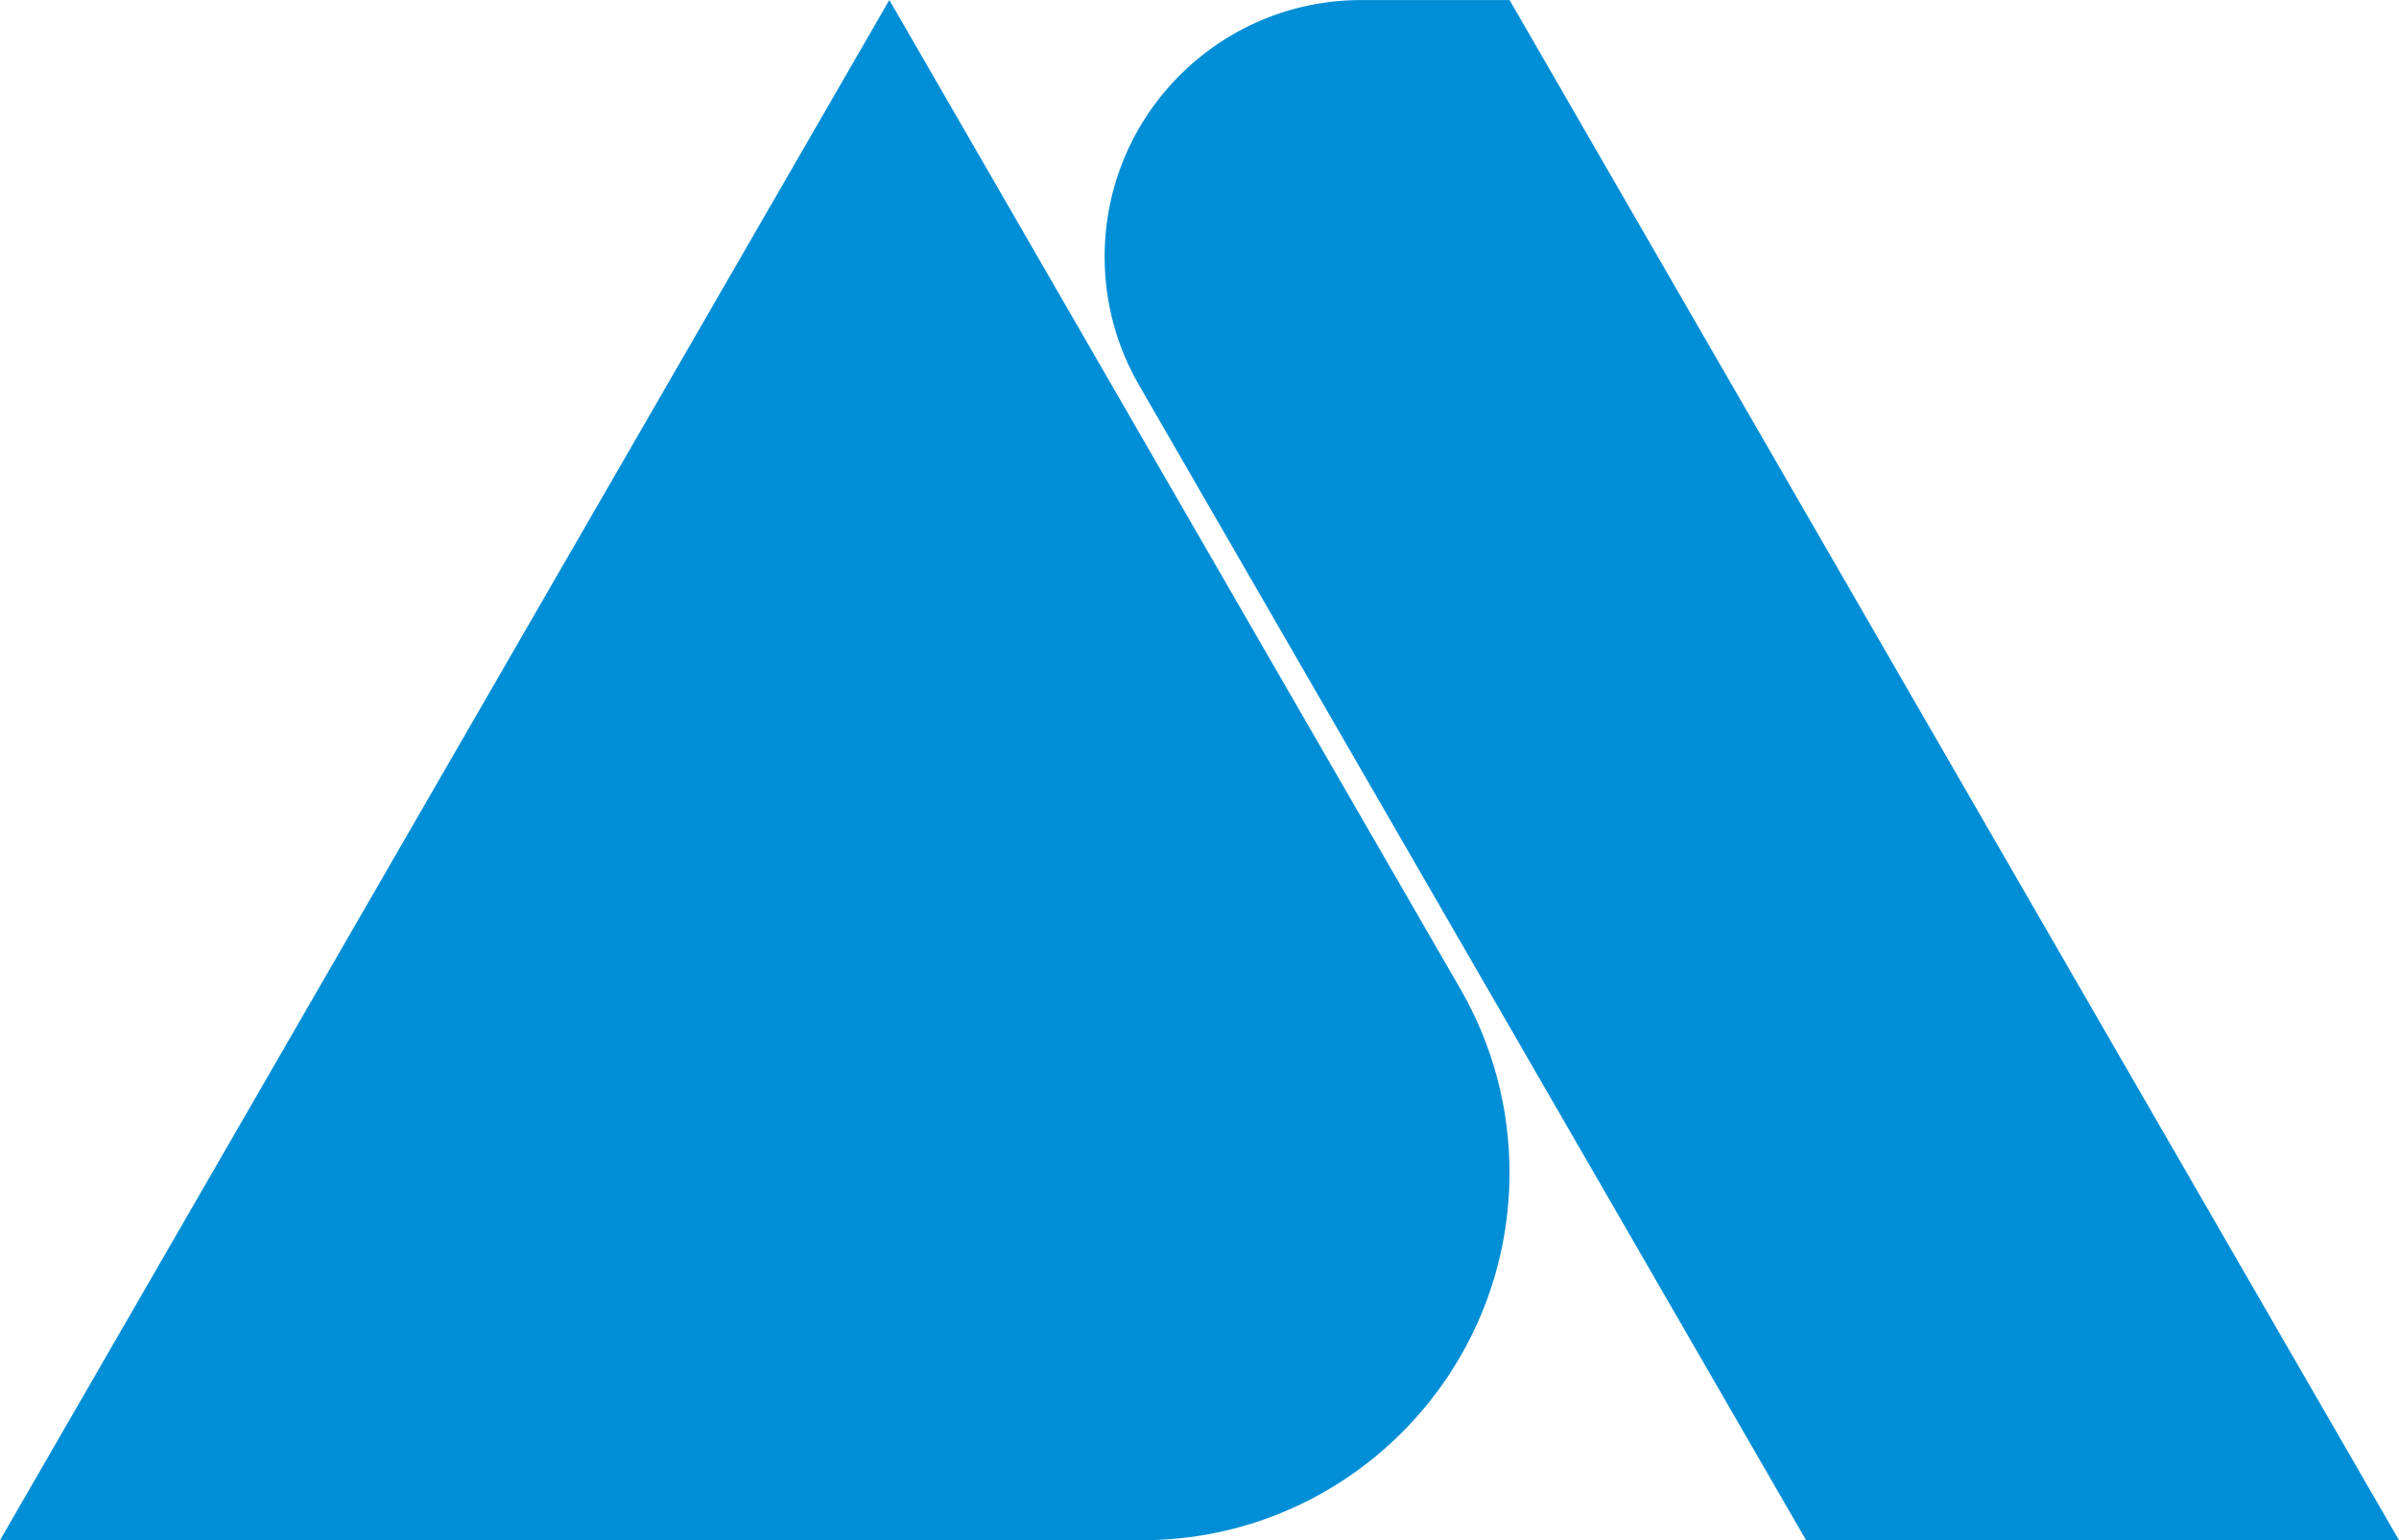
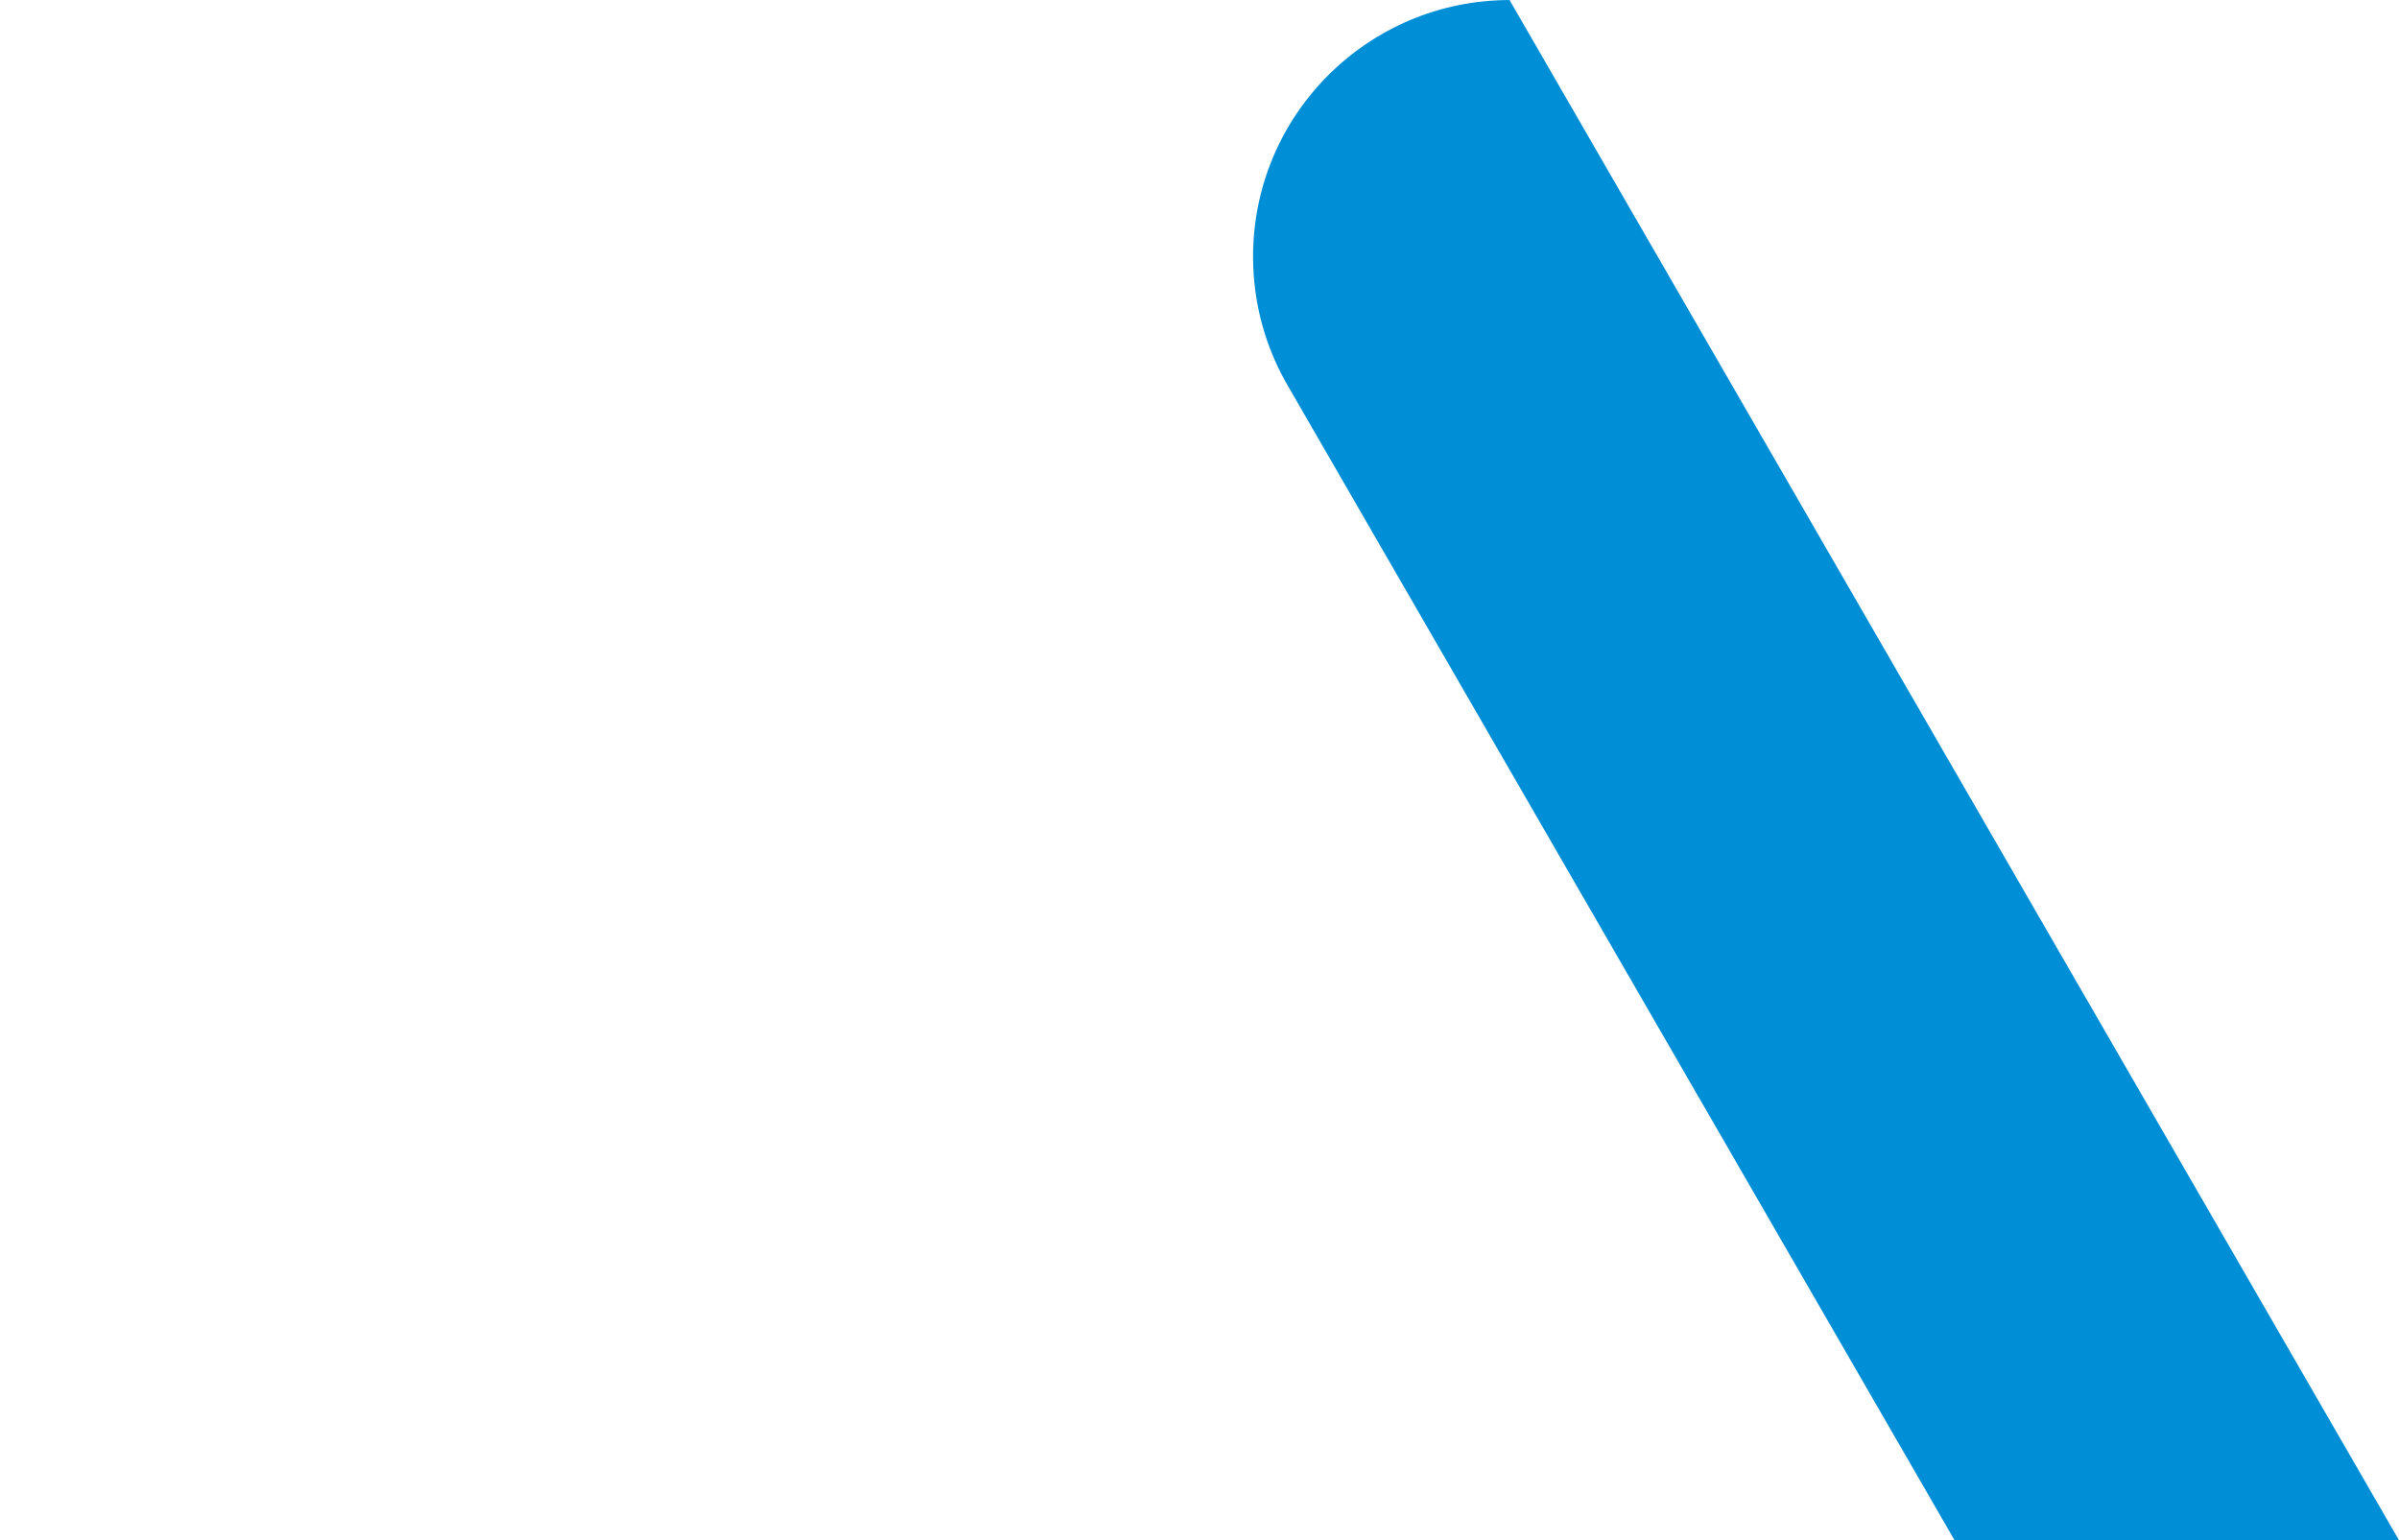
<svg xmlns="http://www.w3.org/2000/svg" width="60.812mm" height="39.047mm" version="1.1" viewBox="0 0 60178.254 38640.312">
  <defs id="defs1">
    <style type="text/css" id="style1">.fil1 {fill:#008ED6}.fil0 {fill:#A0A4A7;fill-rule:nonzero}.fil2 {fill:#008ED6;fill-rule:nonzero}</style>
  </defs>
-   <path class="fil1" d="M 60177.8,41657.5 37867,3019.3 l -3723.5,0.2 h -0.1 c -3553.9,2.7 -6434.2,2884.4 -6434.2,6439 0,1185.8 320.9,2296.6 880.1,3250.8 l -0.2,0.4 16715.8,28948 14872.8,-0.2 z" id="path3" transform="translate(0,-3018.3)" />
-   <path class="fil1" d="m 22308.8,3018.3 14334.8,24828.8 0.7,1.2 9.4,16.2 -0.1,0.3 c 771.2,1347.7 1212.1,2908.7 1212.1,4572.8 0,5092.6 -4128.3,9221 -9221,9221 -6.1,0 -12.2,-0.3 -18.2,-0.3 l -0.2,0.3 H 0 L 22308.8,3018.4 Z" id="path4" transform="translate(0,-3018.3)" />
+   <path class="fil1" d="M 60177.8,41657.5 37867,3019.3 h -0.1 c -3553.9,2.7 -6434.2,2884.4 -6434.2,6439 0,1185.8 320.9,2296.6 880.1,3250.8 l -0.2,0.4 16715.8,28948 14872.8,-0.2 z" id="path3" transform="translate(0,-3018.3)" />
</svg>